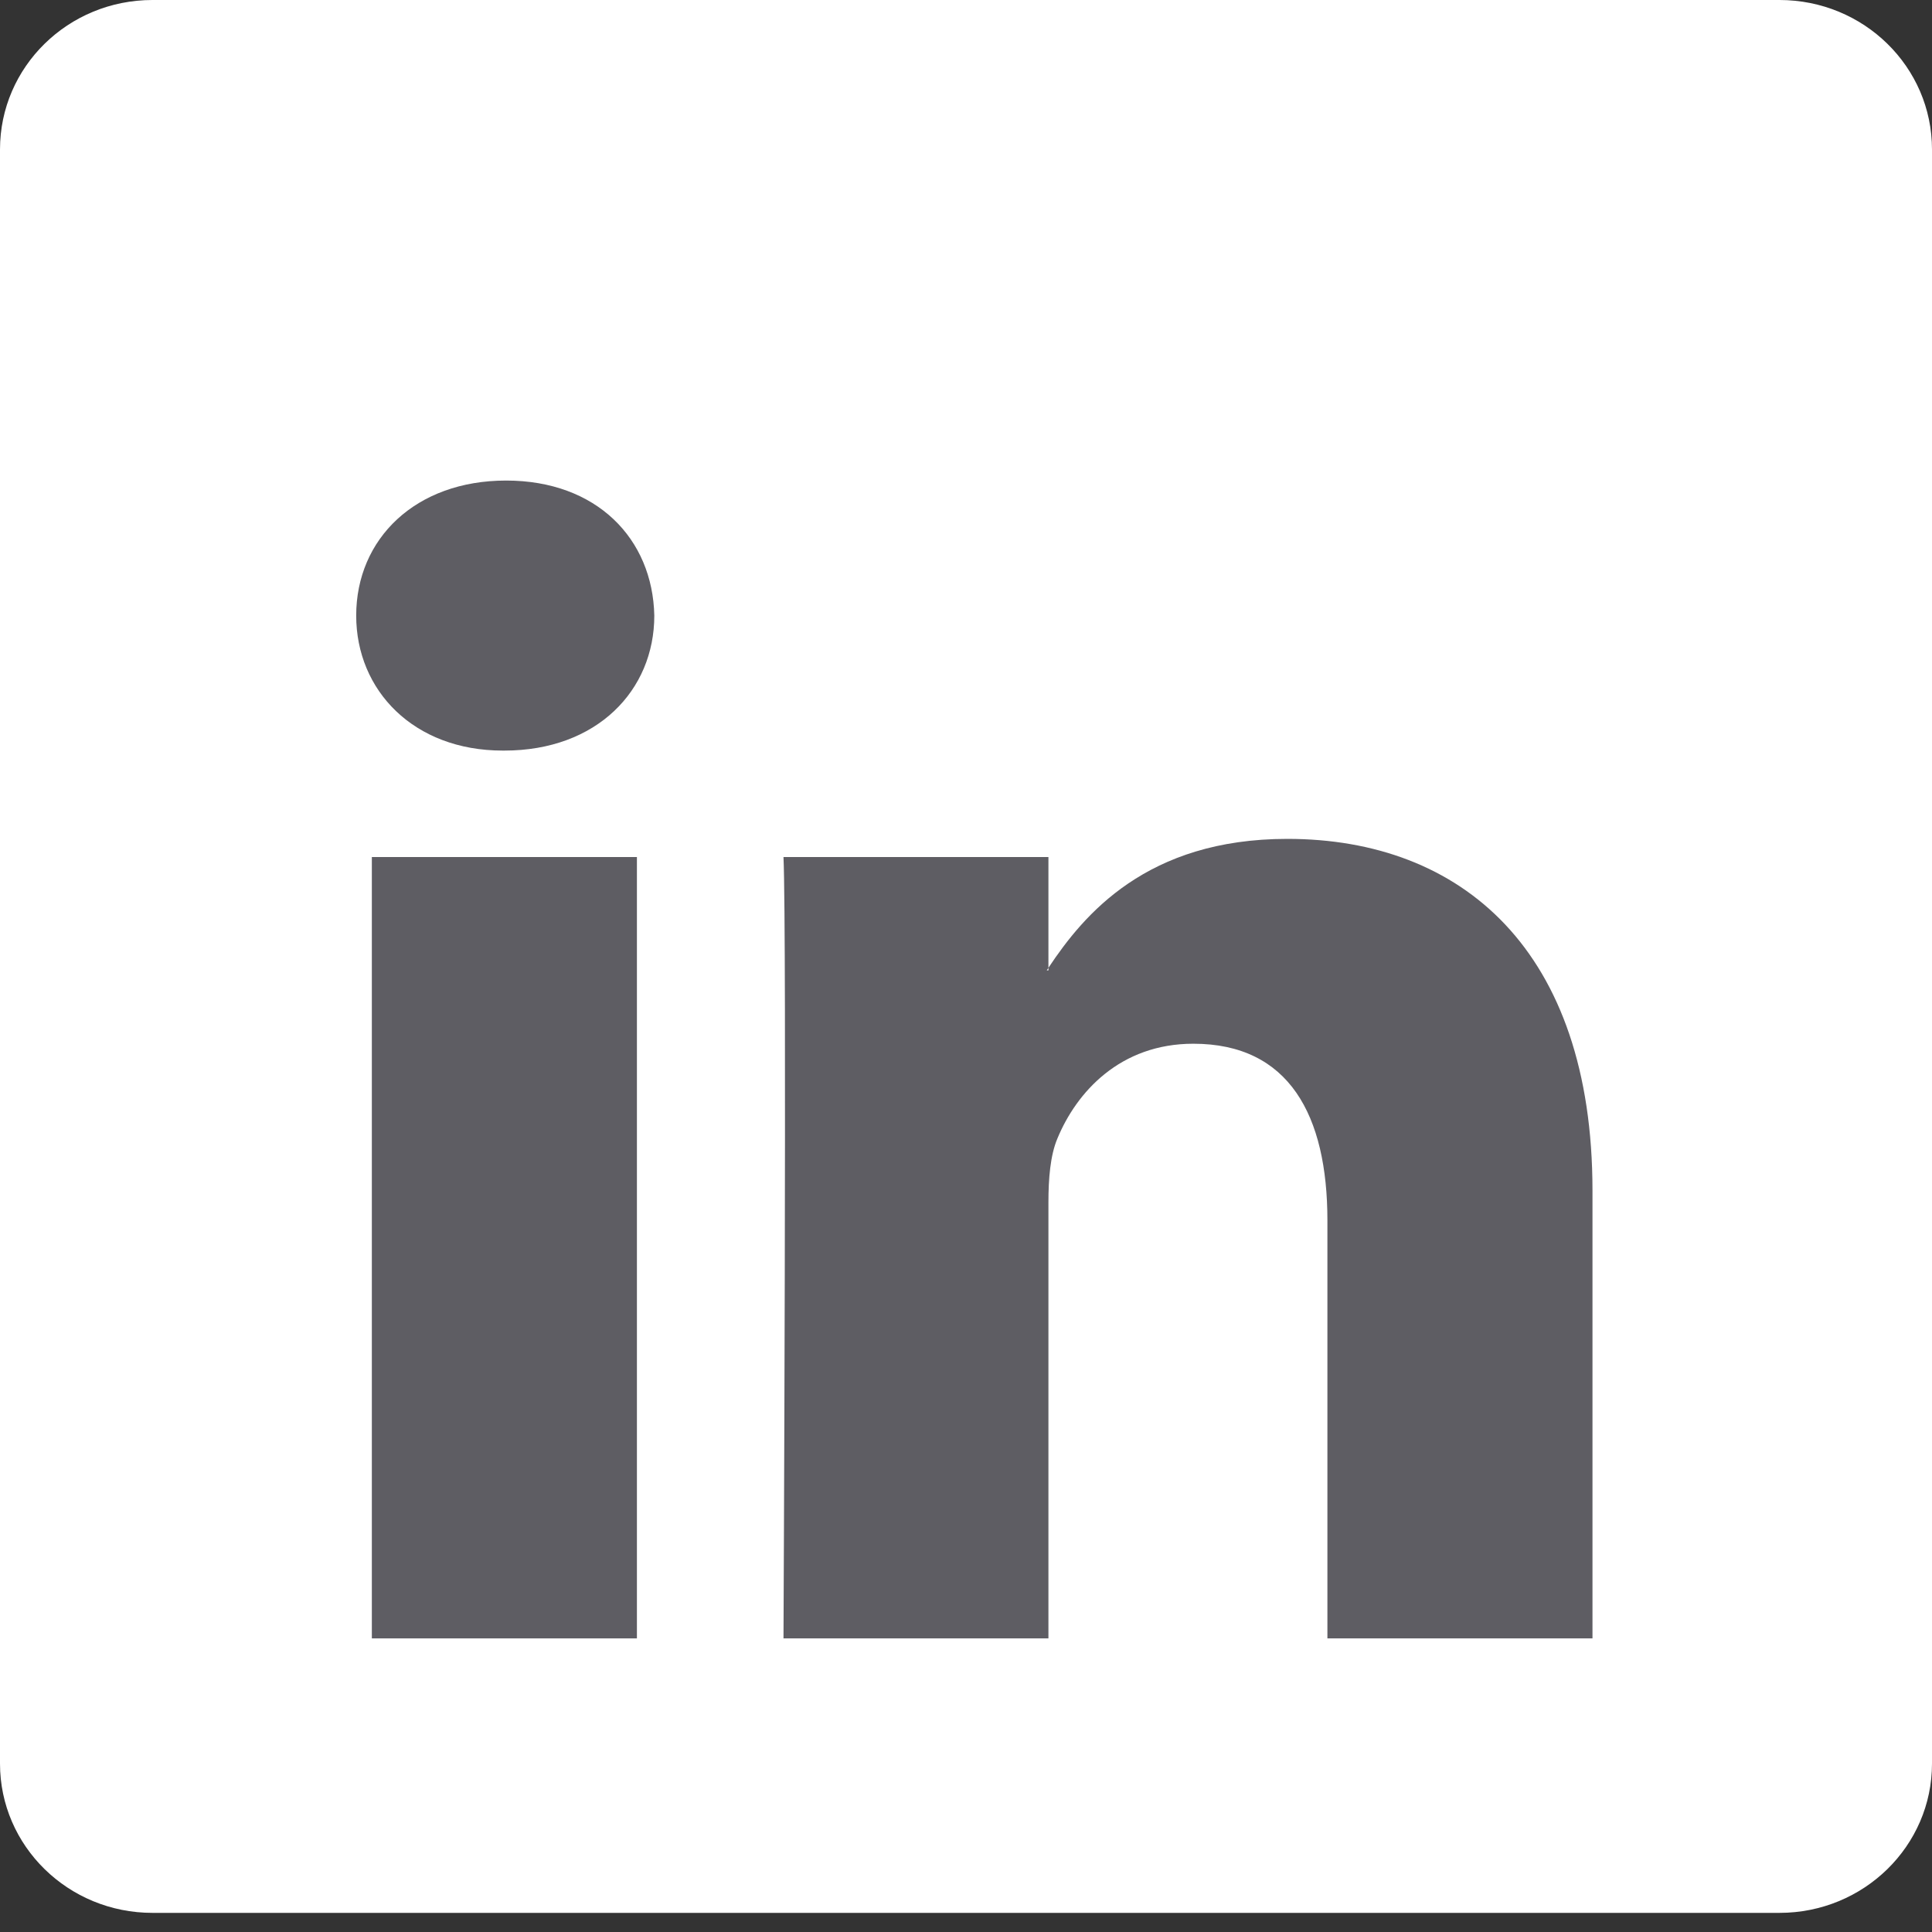
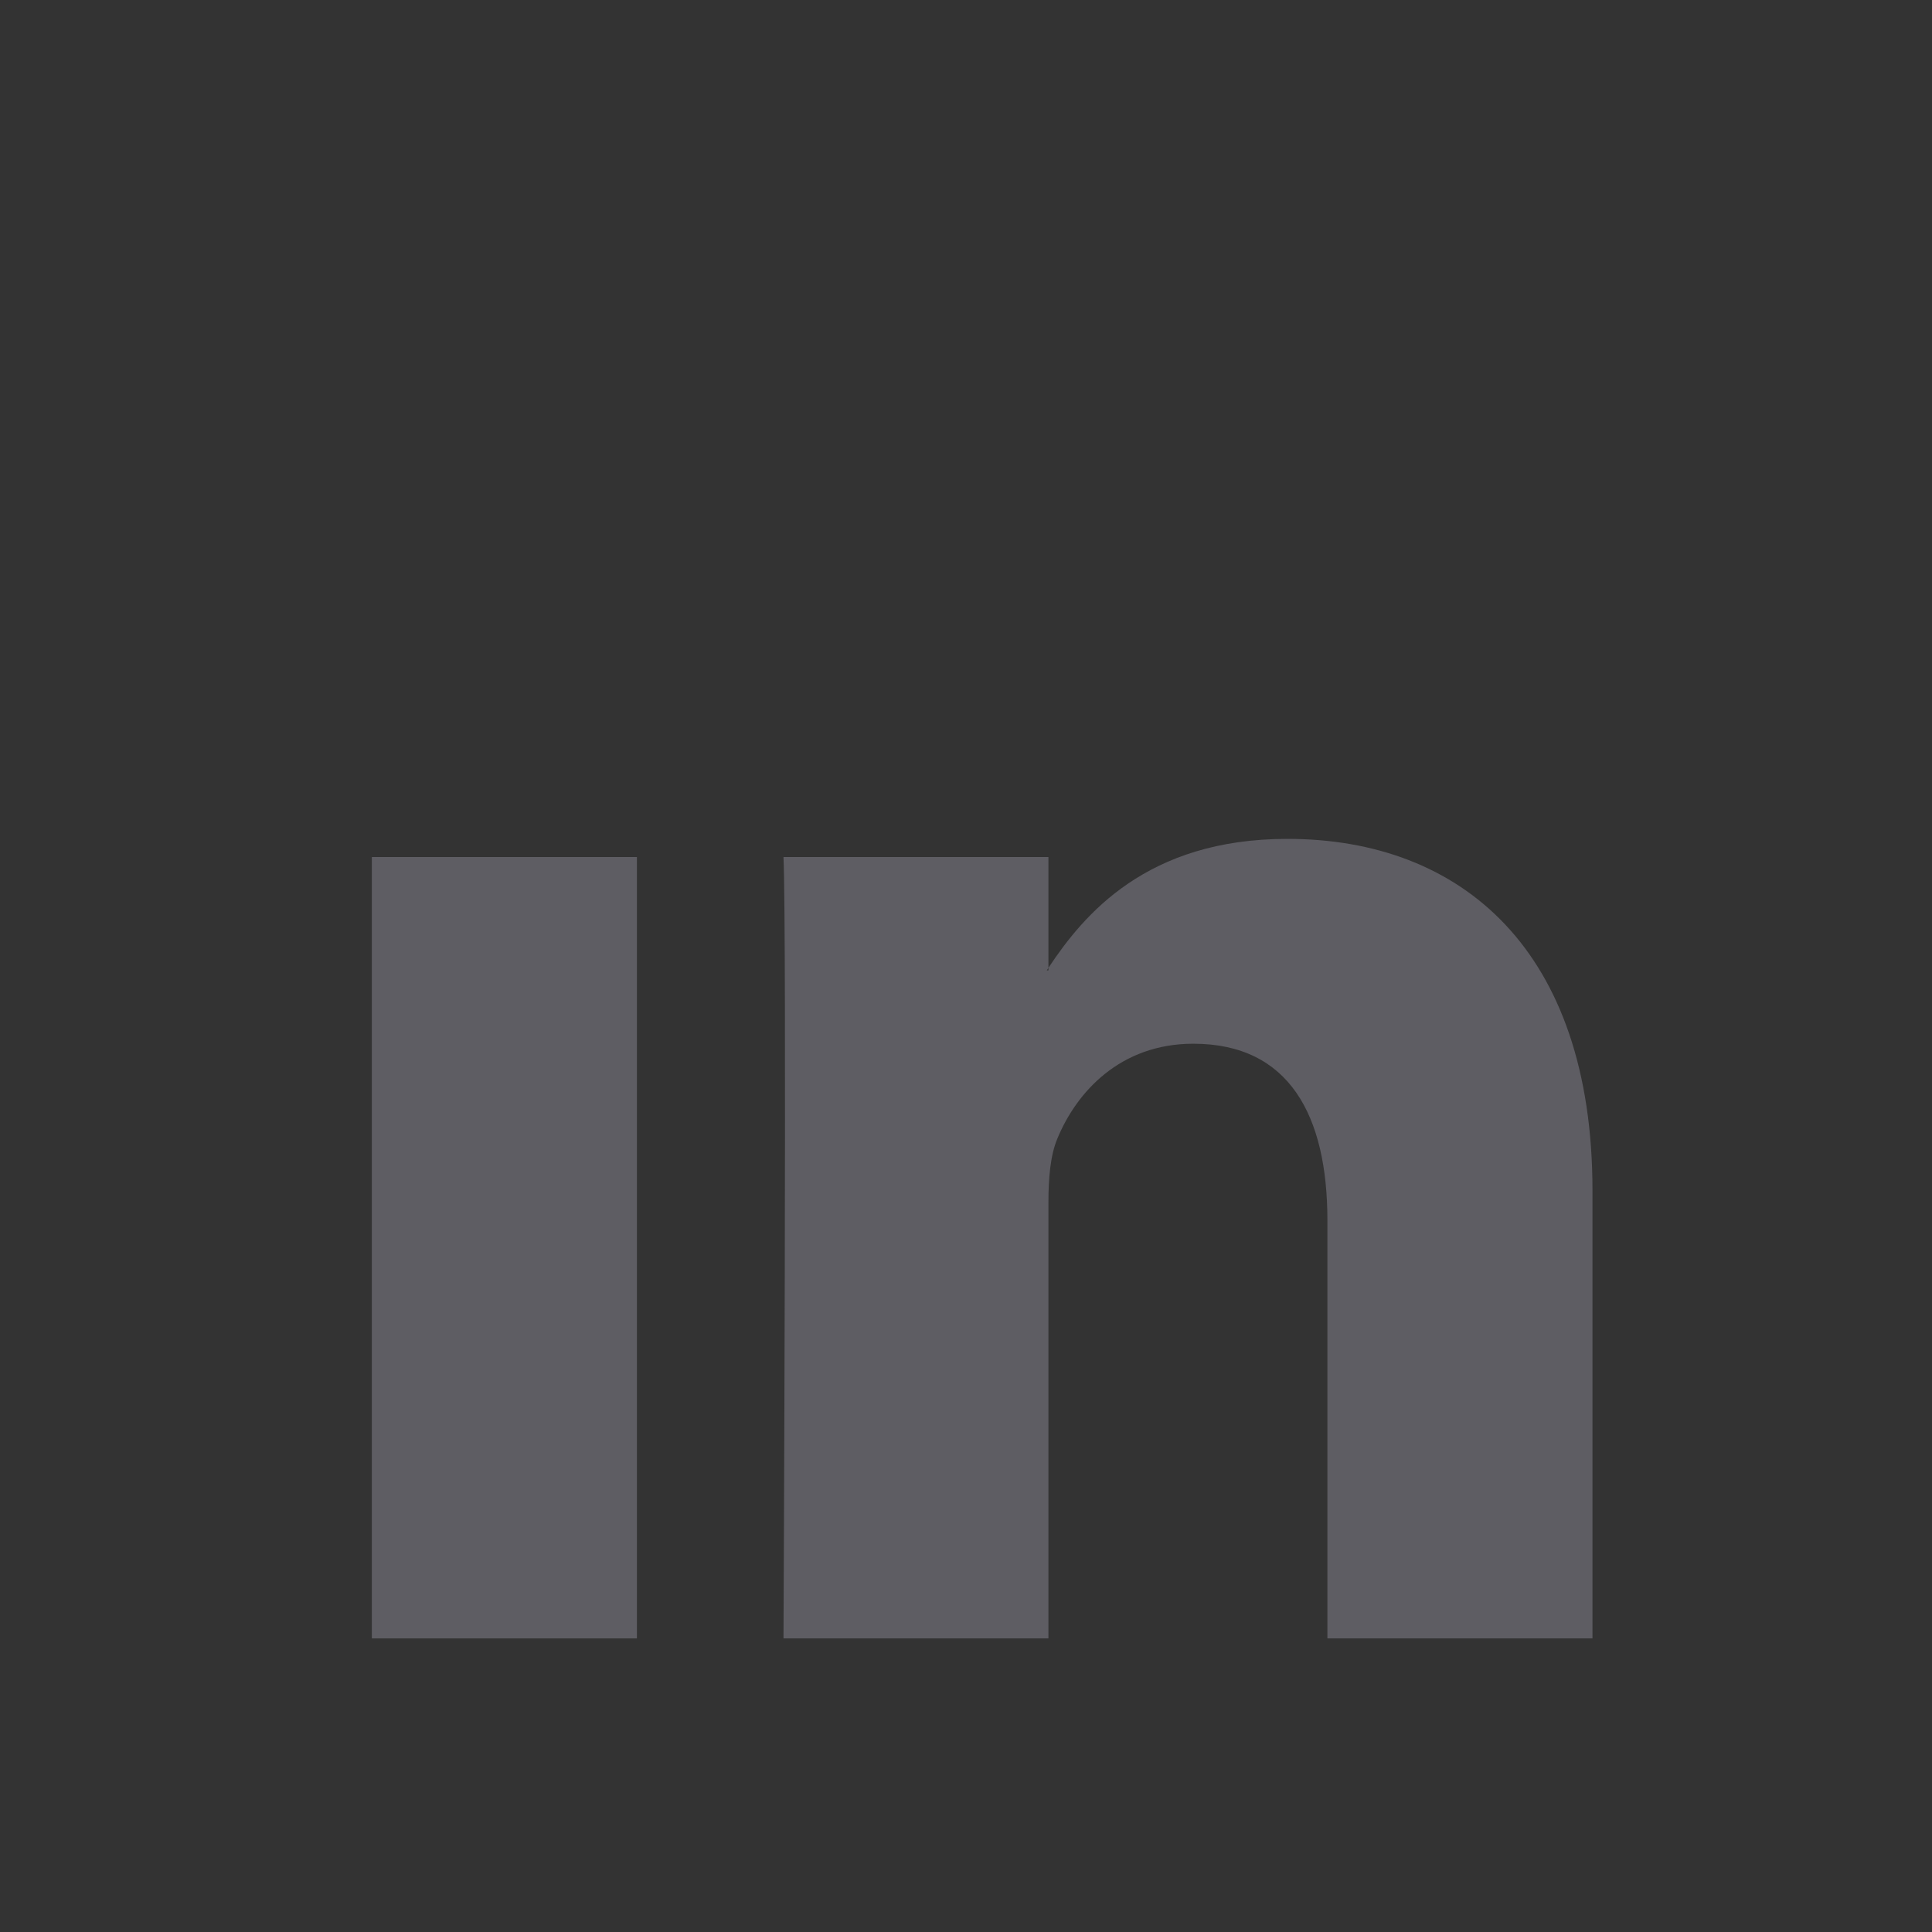
<svg xmlns="http://www.w3.org/2000/svg" xmlns:ns1="http://www.serif.com/" width="100%" height="100%" viewBox="0 0 30 30" version="1.1" xml:space="preserve" style="fill-rule:evenodd;clip-rule:evenodd;stroke-linejoin:round;stroke-miterlimit:2;">
  <rect x="0" y="0" width="30" height="30" fill="#333333" stroke="none" />
  <rect id="linkedin" x="0" y="0" width="30" height="30" style="fill:none;" />
  <clipPath id="_clip1">
    <rect id="linkedin1" ns1:id="linkedin" x="0" y="0" width="30" height="30" />
  </clipPath>
  <g clip-path="url(#_clip1)">
    <g>
-       <path d="M30,27.385c0,1.28 -1.059,2.318 -2.369,2.318l-25.263,0c-1.31,0 -2.368,-1.038 -2.368,-2.318l0,-25.064c0,-1.283 1.058,-2.321 2.368,-2.321l25.263,-0c1.31,-0 2.369,1.038 2.369,2.321l0,25.064Z" style="fill:#fff;fill-rule:nonzero;" />
-       <path d="M7.859,7.462c-1.408,-0 -2.328,0.905 -2.328,2.097c-0,1.163 0.894,2.096 2.275,2.096l0.026,-0c1.435,-0 2.328,-0.933 2.328,-2.096c-0.025,-1.192 -0.893,-2.097 -2.301,-2.097Z" style="fill:#5e5d63;fill-rule:nonzero;" />
      <rect x="5.774" y="13.308" width="4.116" height="12.133" style="fill:#5e5d63;" />
      <path d="M19.99,13.026c-2.185,-0 -3.161,1.176 -3.71,2.002l0,0.04l-0.026,0c0.009,-0.012 0.018,-0.025 0.026,-0.04l0,-1.72l-4.114,-0c0.053,1.141 0,12.133 0,12.133l4.114,-0l0,-6.774c0,-0.364 0.029,-0.726 0.138,-0.985c0.298,-0.724 0.975,-1.475 2.112,-1.475c1.489,0 2.082,1.114 2.082,2.744l-0,6.49l4.116,-0l0,-6.955c0,-3.728 -2.03,-5.46 -4.738,-5.46Z" style="fill:#5e5d63;fill-rule:nonzero;" />
    </g>
  </g>
</svg>